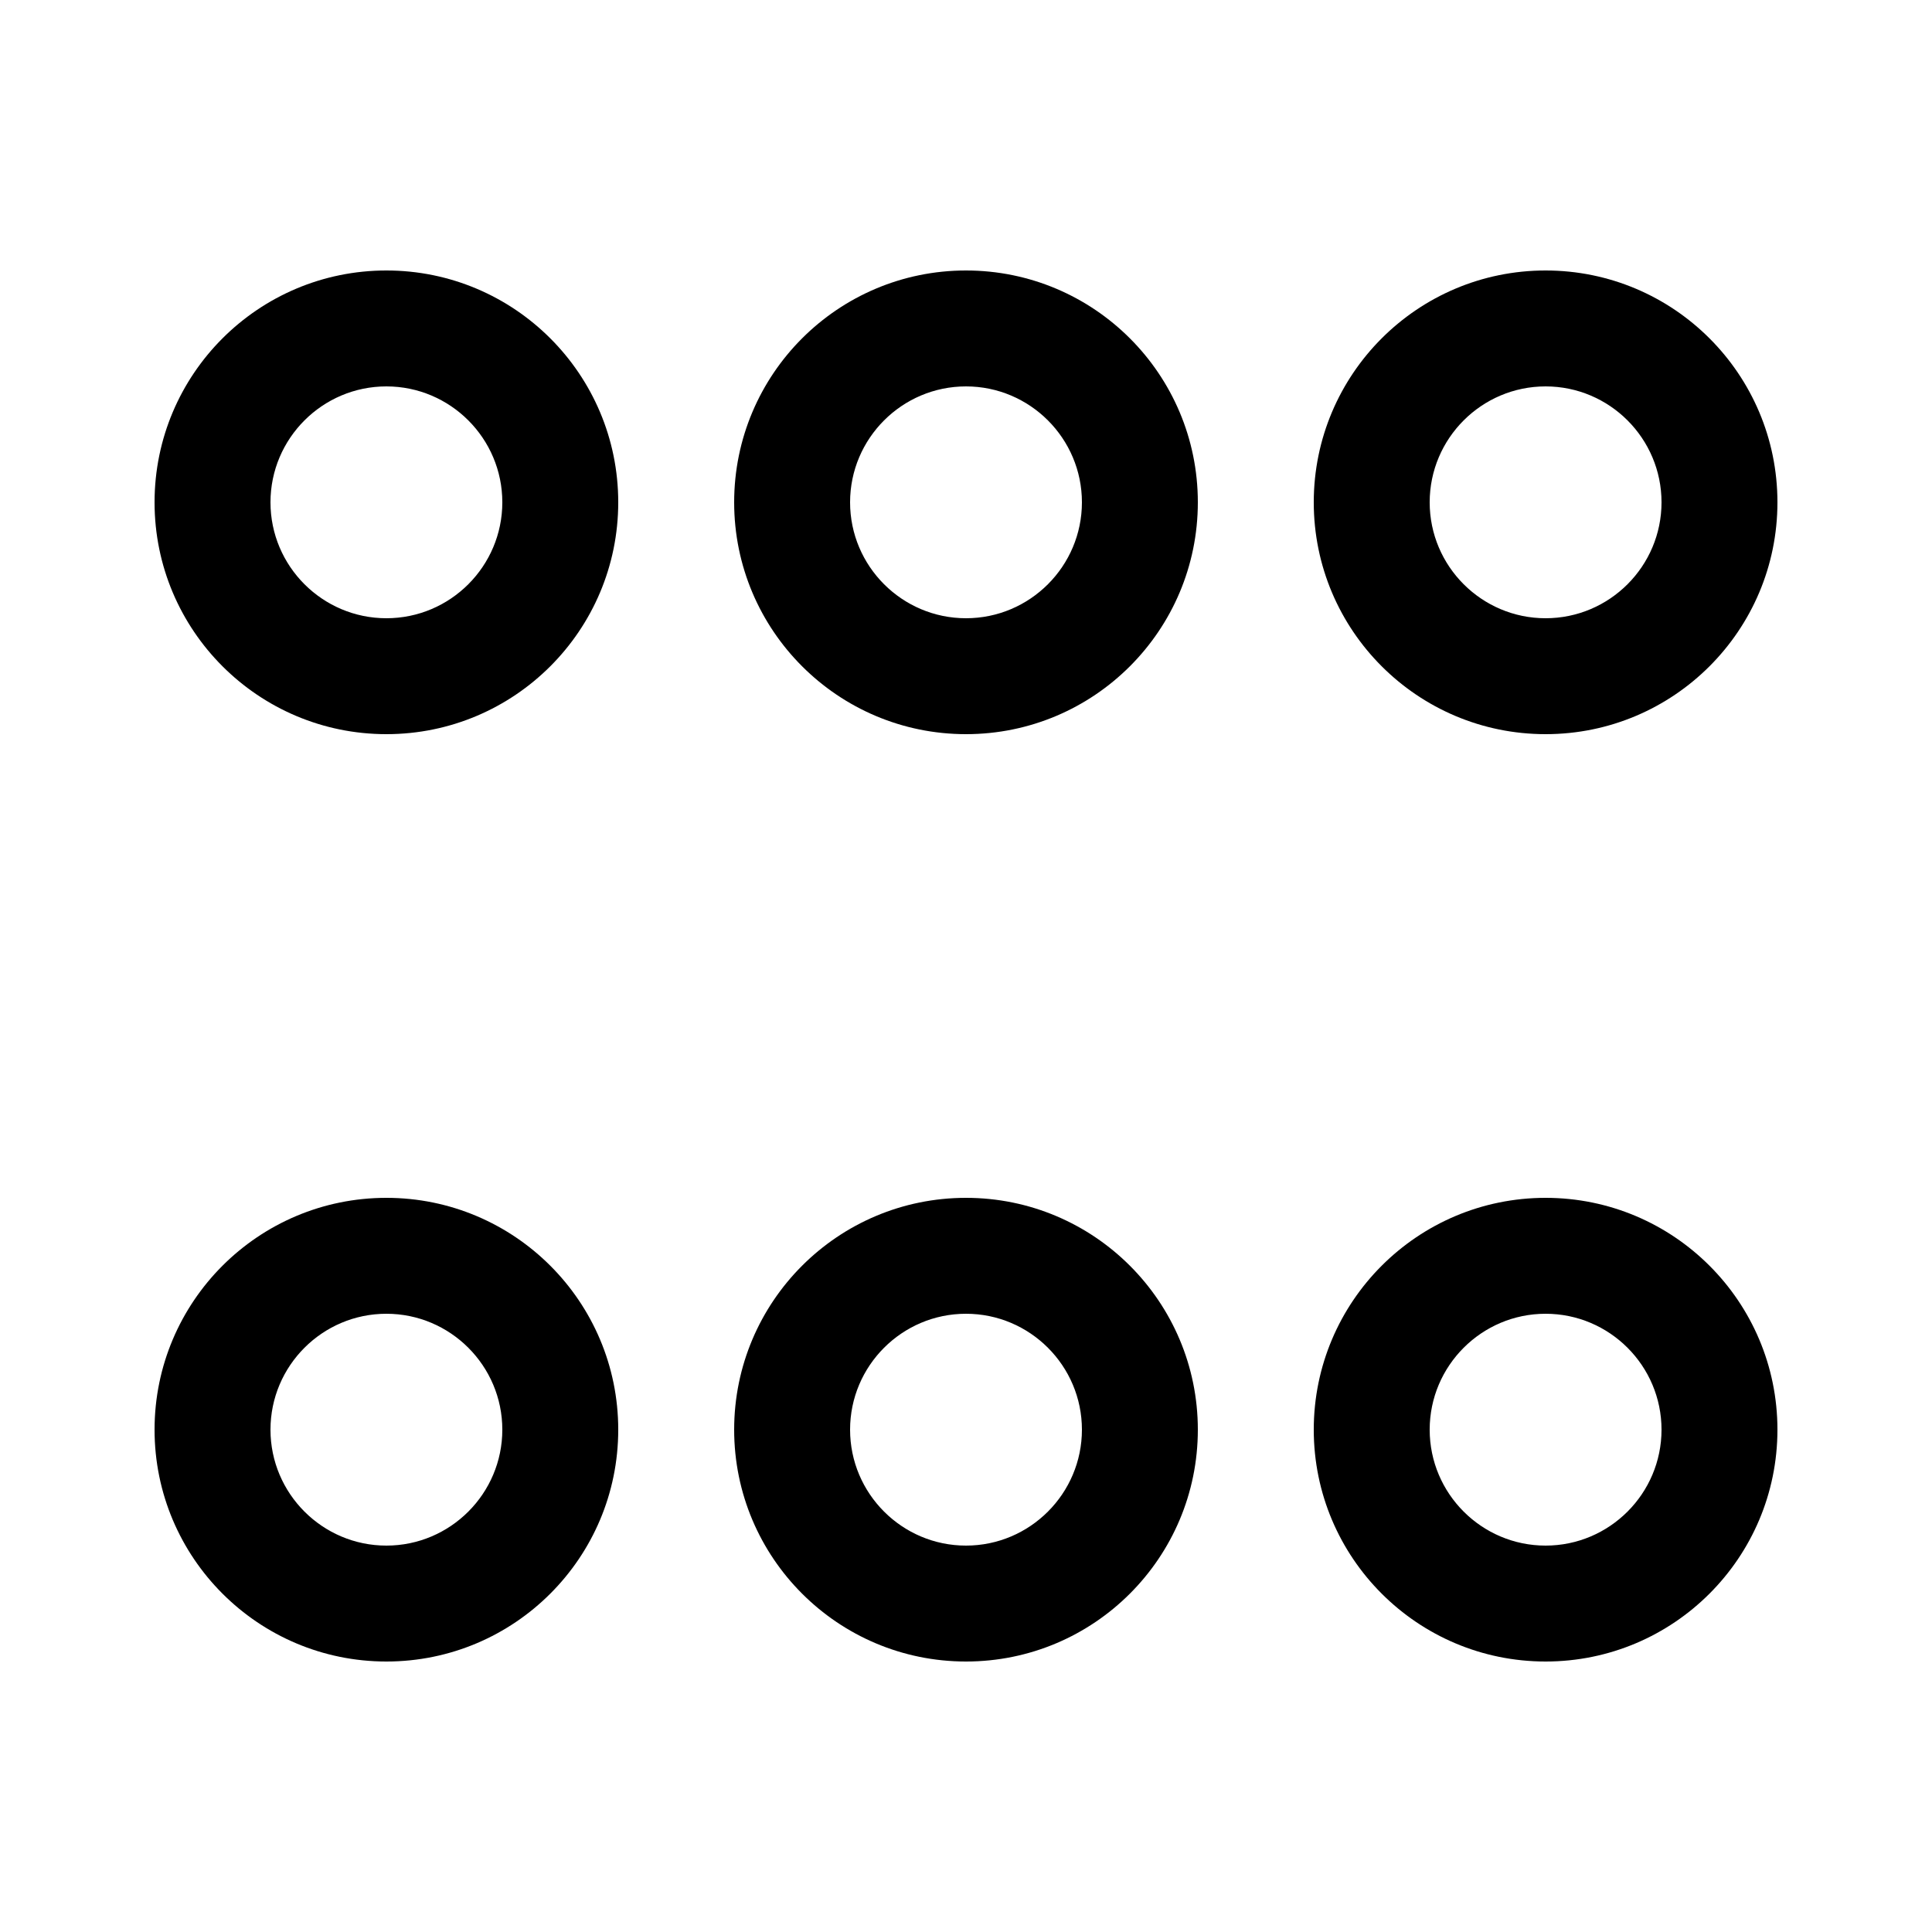
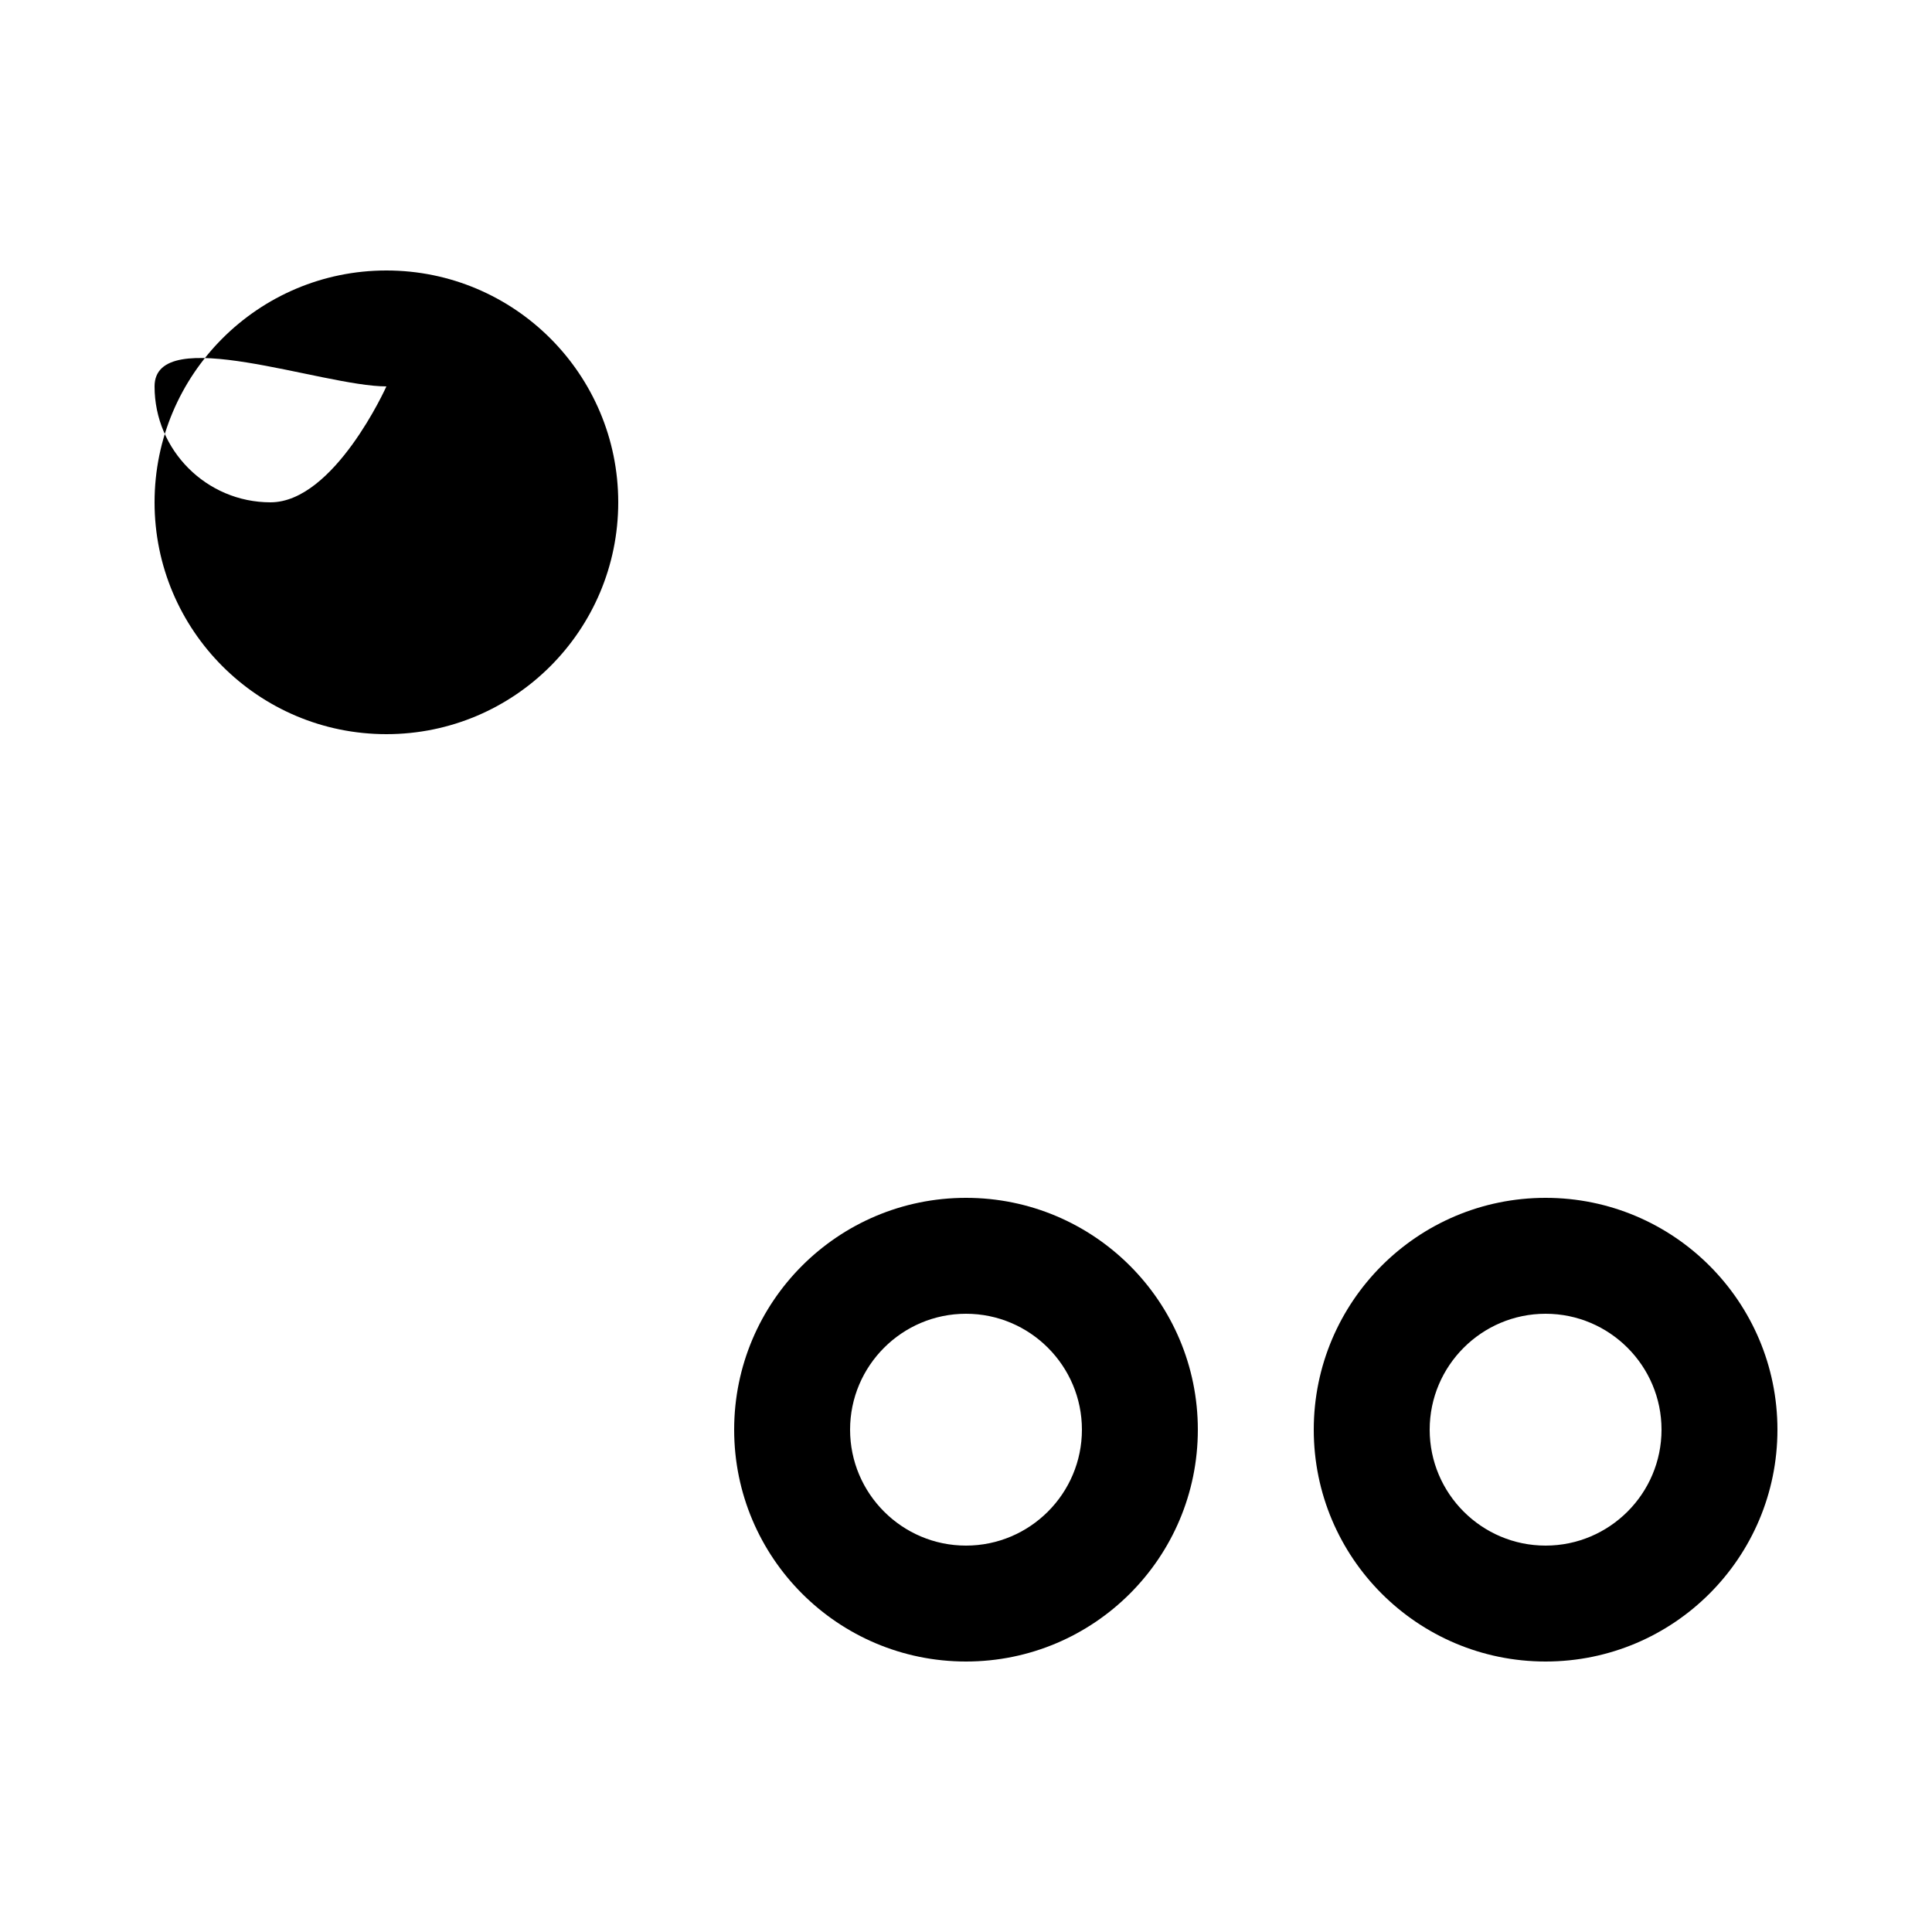
<svg xmlns="http://www.w3.org/2000/svg" version="1.1" id="Layer_6" x="0px" y="0px" viewBox="0 0 100 100" style="enable-background:new 0 0 100 100;" xml:space="preserve">
  <g>
-     <path d="M20,68c3.308,0,6,2.692,6,6s-2.692,6-6,6s-6-2.692-6-6S16.692,68,20,68 M20,62c-6.627,0-12,5.373-12,12s5.373,12,12,12   s12-5.373,12-12S26.627,62,20,62L20,62z" />
-   </g>
+     </g>
  <g>
    <path d="M50,68c3.308,0,6,2.692,6,6s-2.692,6-6,6s-6-2.692-6-6S46.692,68,50,68 M50,62c-6.627,0-12,5.373-12,12s5.373,12,12,12   s12-5.373,12-12S56.627,62,50,62L50,62z" />
  </g>
  <g>
-     <path d="M50,20c3.308,0,6,2.692,6,6s-2.692,6-6,6s-6-2.692-6-6S46.692,20,50,20 M50,14c-6.627,0-12,5.373-12,12s5.373,12,12,12   s12-5.373,12-12S56.627,14,50,14L50,14z" />
+     </g>
+   <g>
+     <path d="M20,20s-2.692,6-6,6s-6-2.692-6-6S16.692,20,20,20 M20,14c-6.627,0-12,5.373-12,12s5.373,12,12,12   s12-5.373,12-12S26.627,14,20,14L20,14z" />
  </g>
  <g>
-     <path d="M20,20c3.308,0,6,2.692,6,6s-2.692,6-6,6s-6-2.692-6-6S16.692,20,20,20 M20,14c-6.627,0-12,5.373-12,12s5.373,12,12,12   s12-5.373,12-12S26.627,14,20,14L20,14z" />
-   </g>
-   <g>
-     <path d="M80,20c3.308,0,6,2.692,6,6s-2.692,6-6,6s-6-2.692-6-6S76.692,20,80,20 M80,14c-6.627,0-12,5.373-12,12s5.373,12,12,12   s12-5.373,12-12S86.627,14,80,14L80,14z" />
-   </g>
+     </g>
  <g>
    <path d="M80,68c3.308,0,6,2.692,6,6s-2.692,6-6,6s-6-2.692-6-6S76.692,68,80,68 M80,62c-6.627,0-12,5.373-12,12s5.373,12,12,12   s12-5.373,12-12S86.627,62,80,62L80,62z" />
  </g>
</svg>